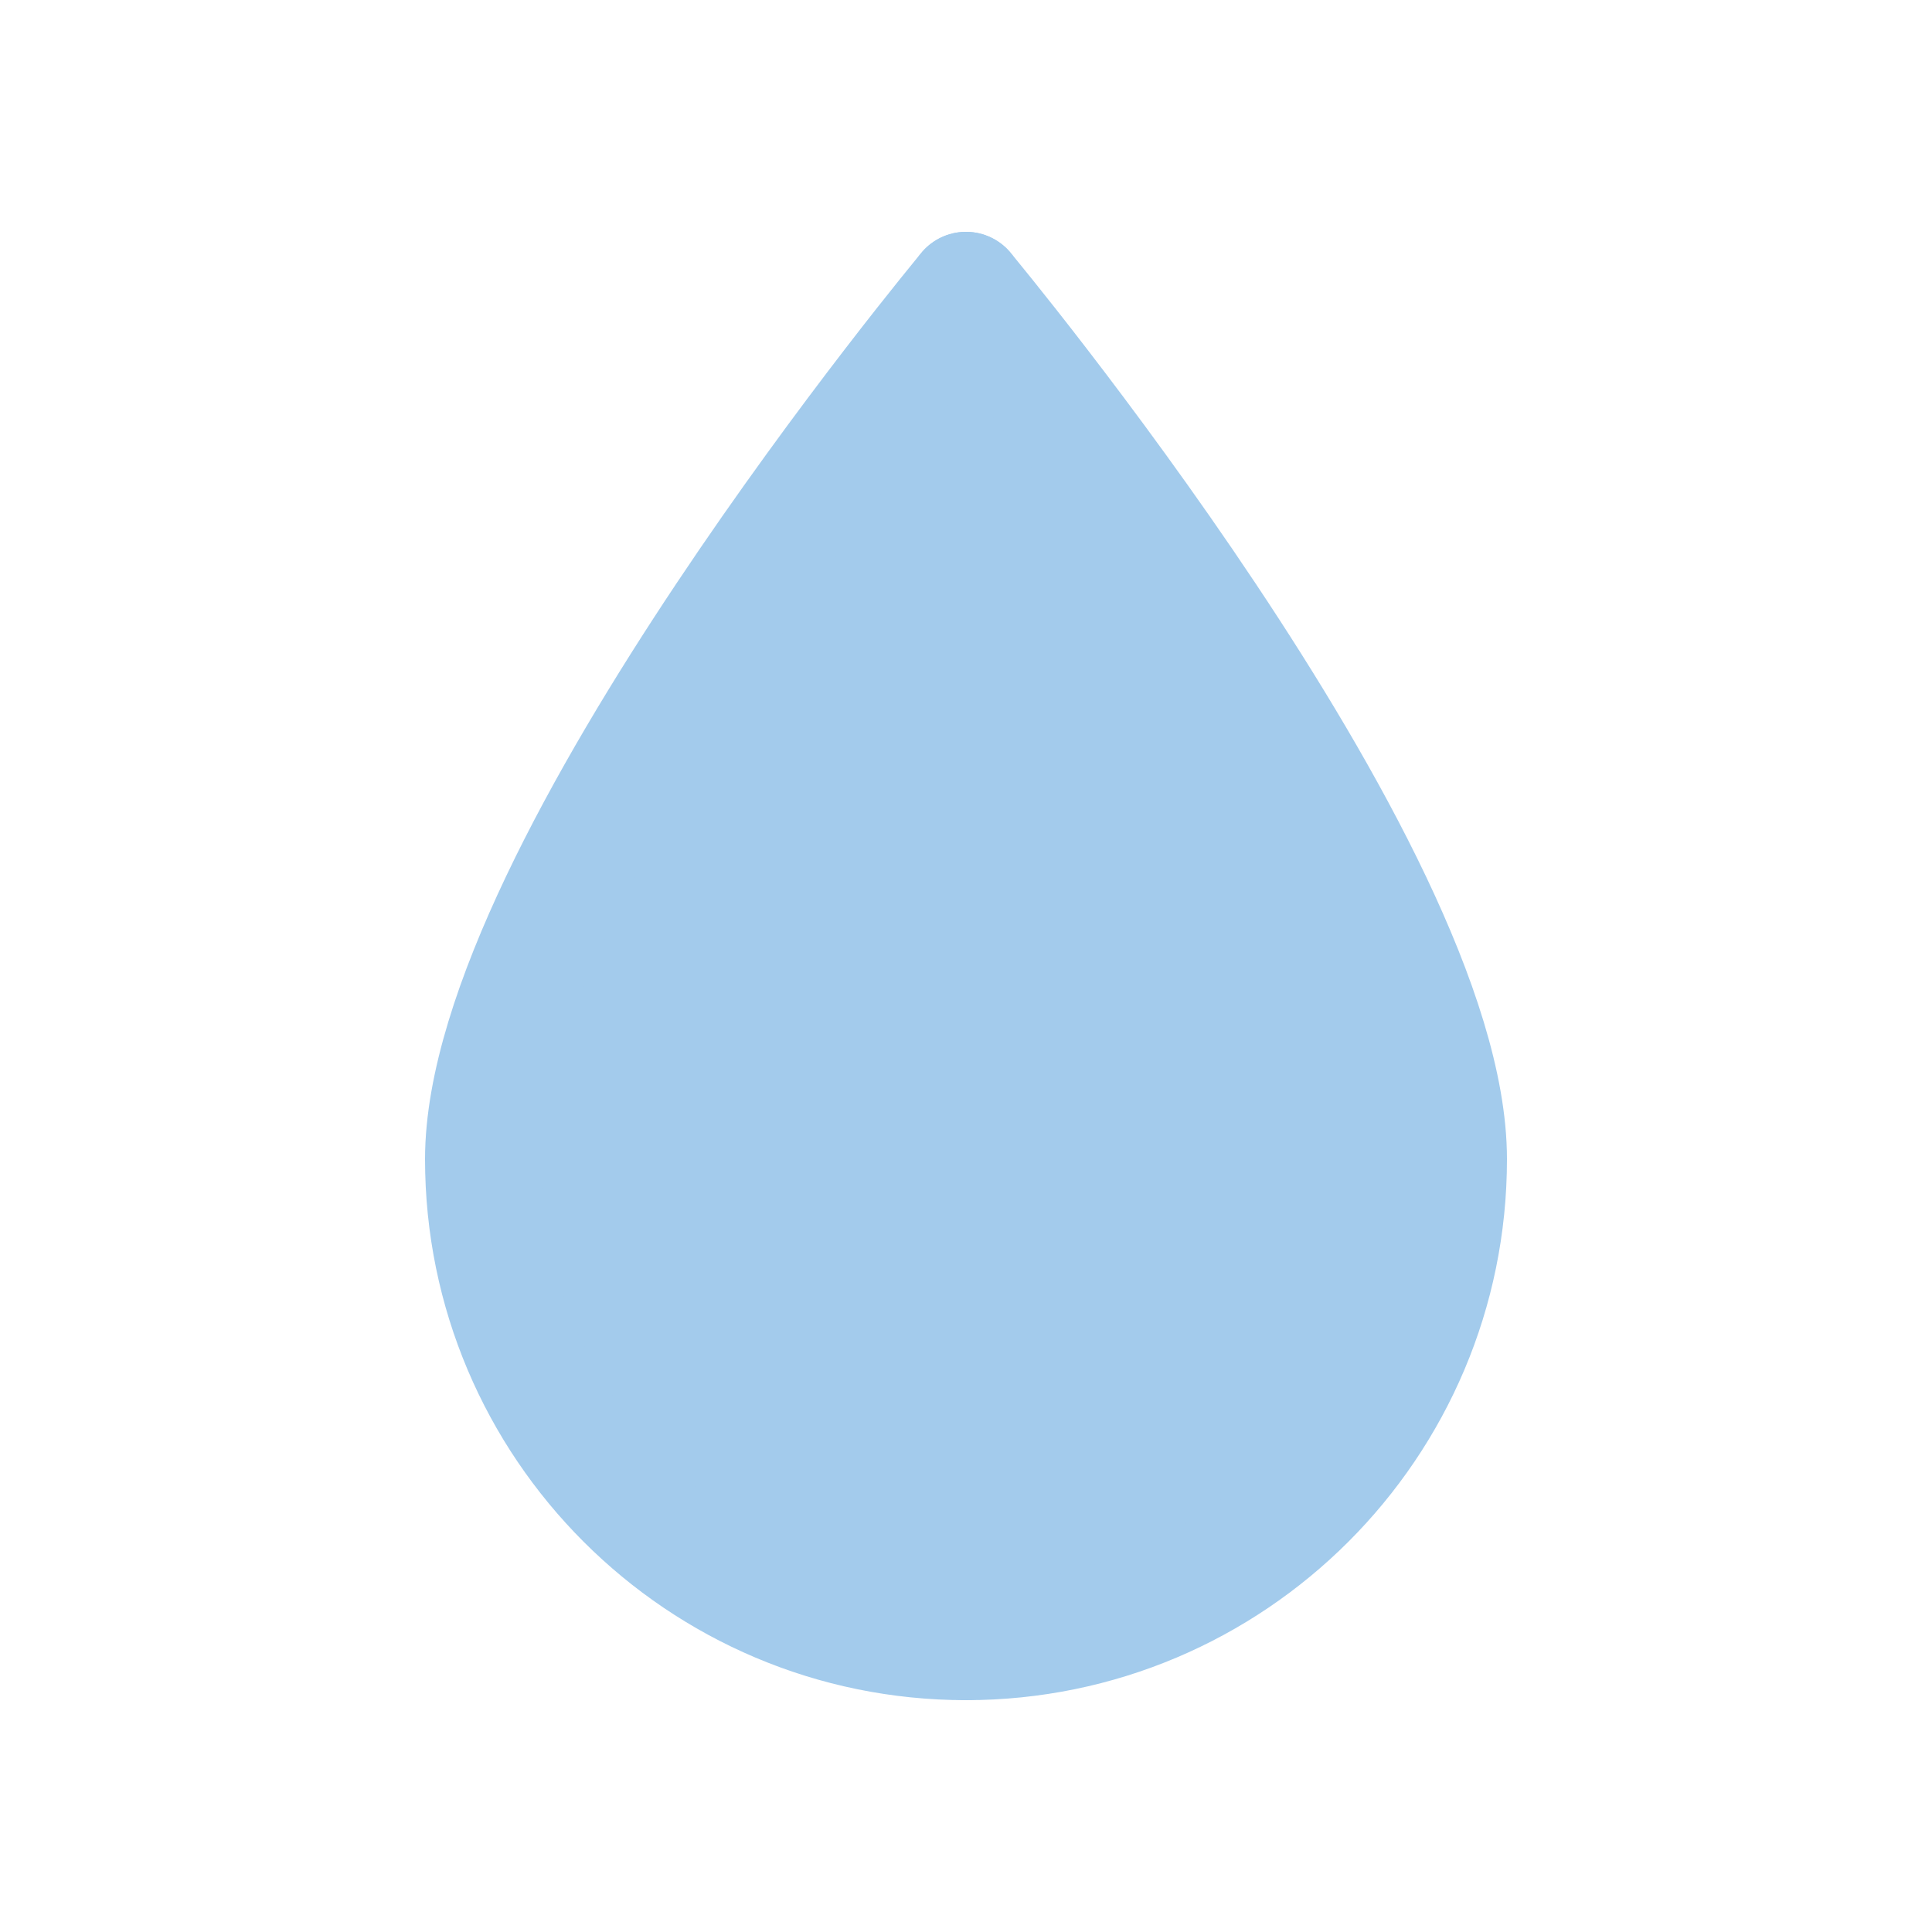
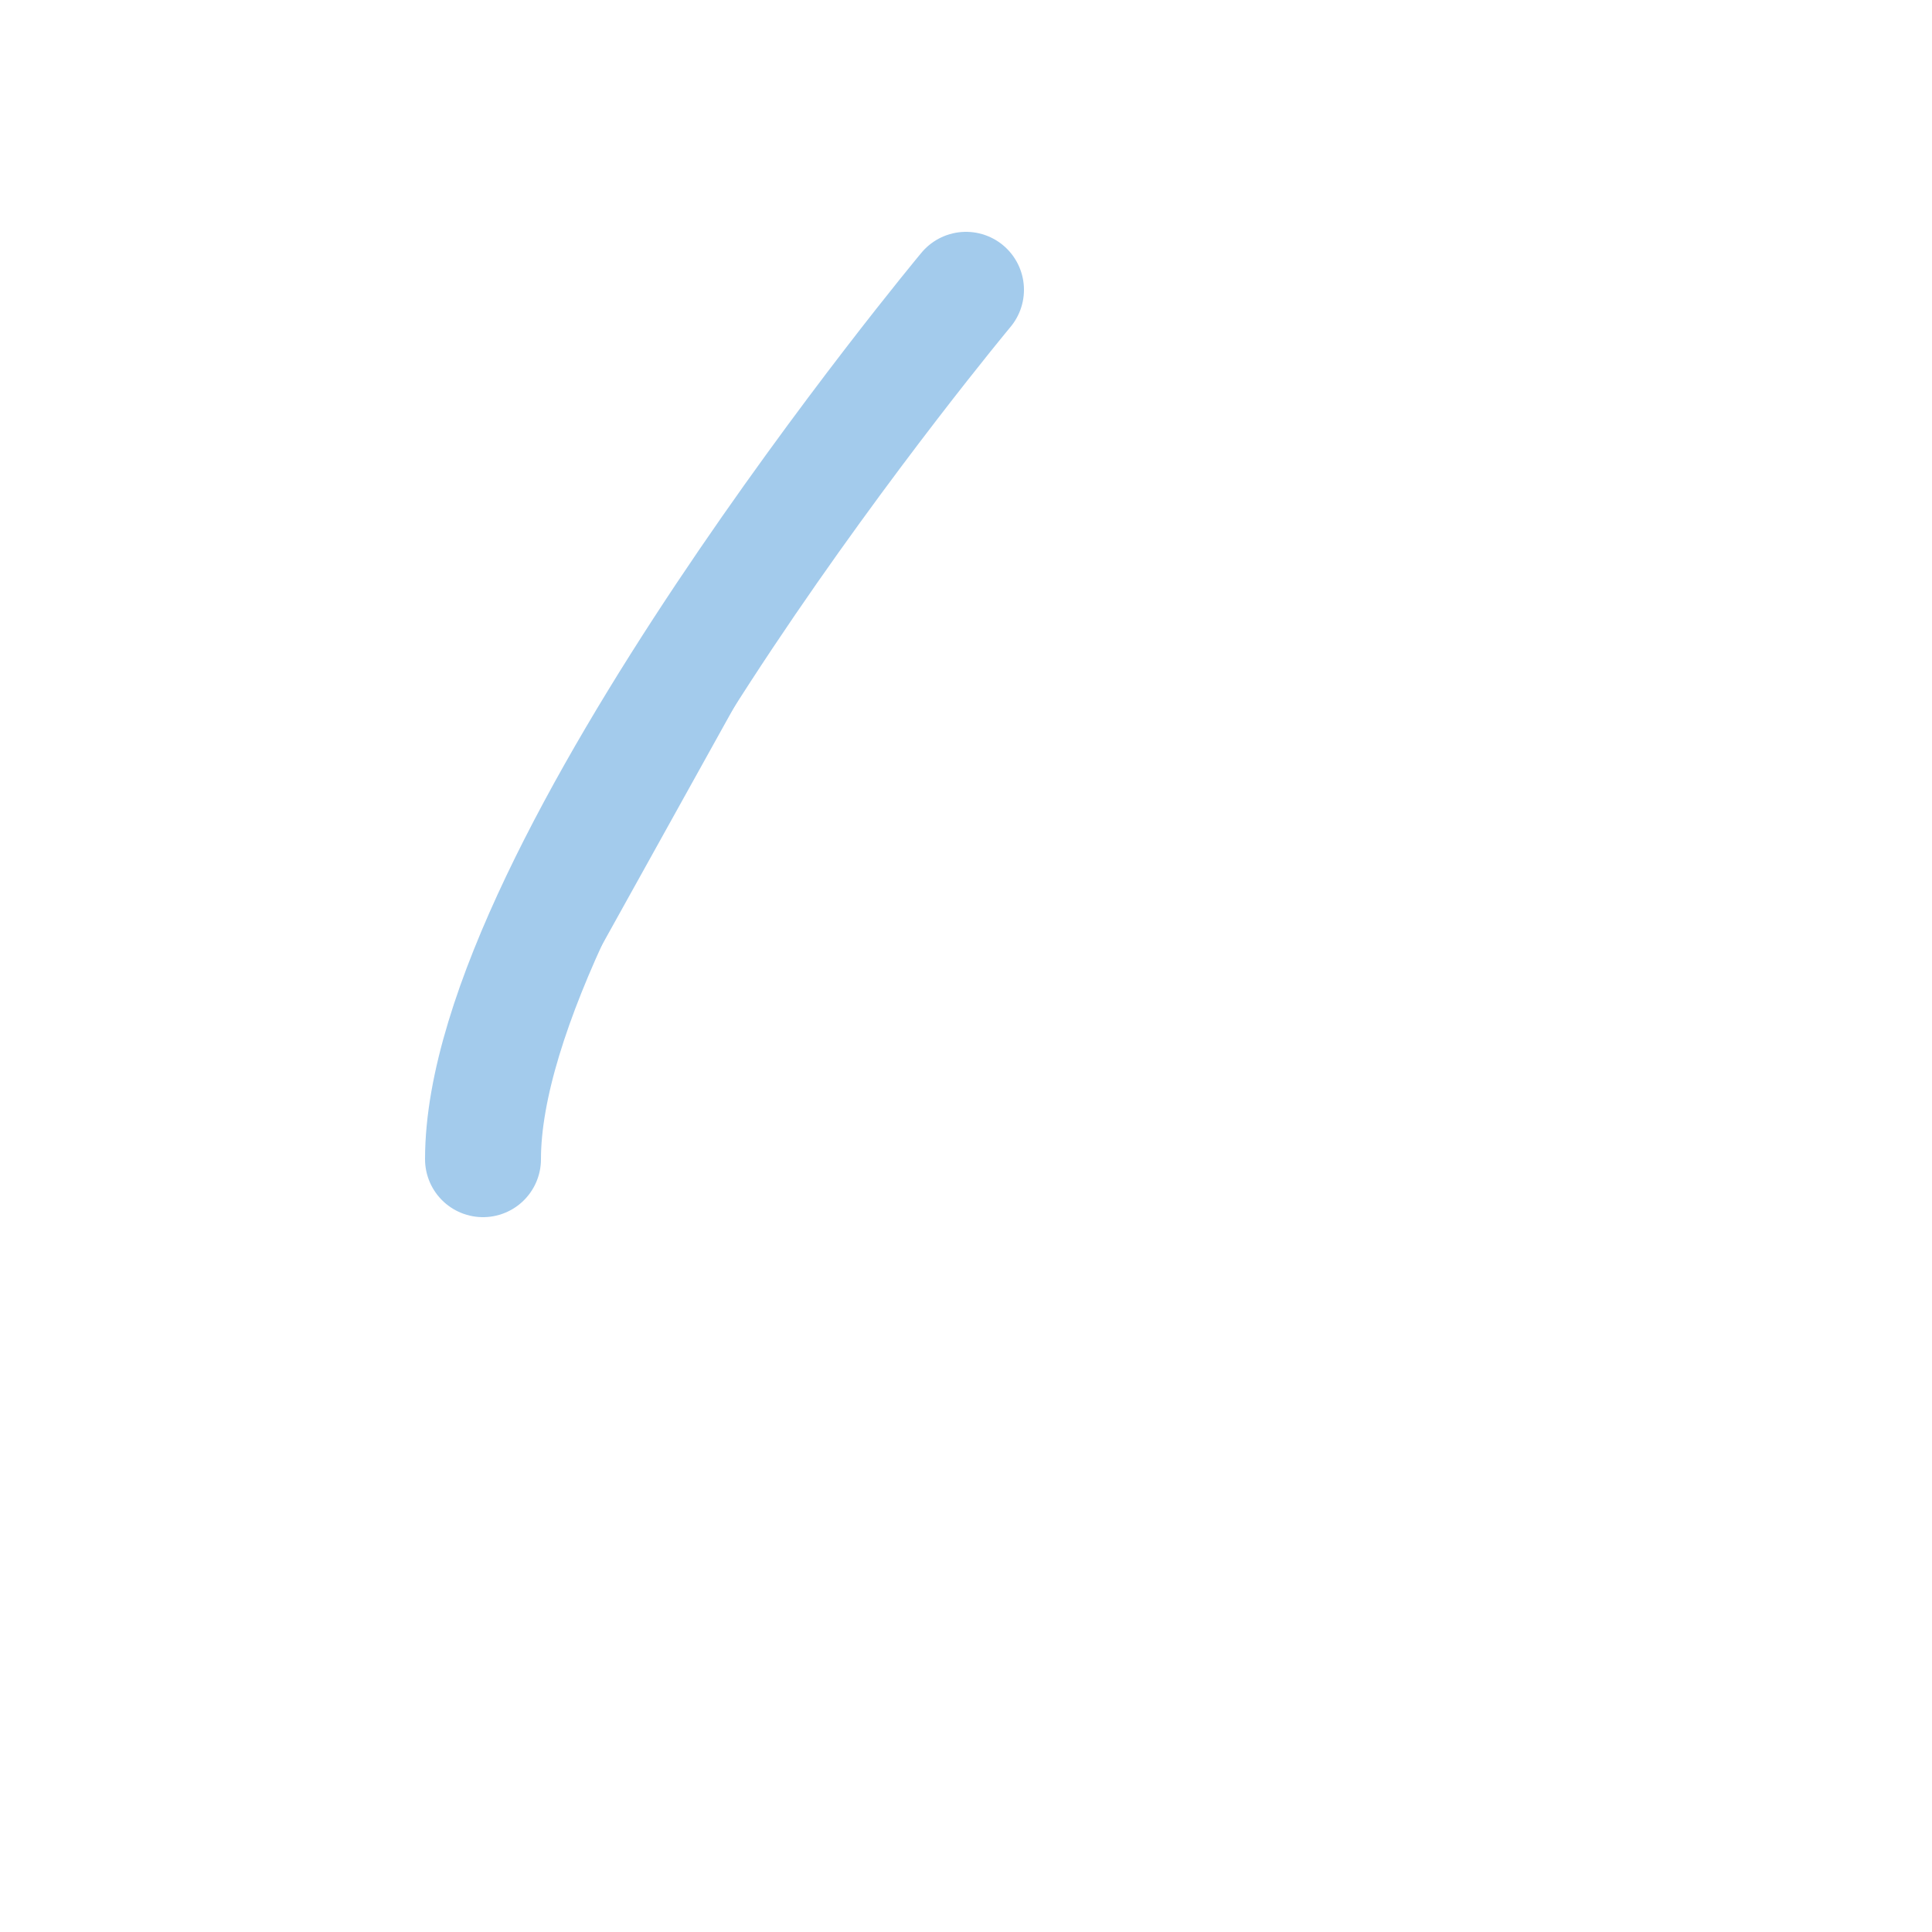
<svg xmlns="http://www.w3.org/2000/svg" width="20" height="20" viewBox="0 0 20 20" fill="none">
-   <path d="M10 3C10 3 15 9 15 12C15 14.76 12.76 17 10 17" stroke="#A3CBEC" stroke-width="1.2" stroke-linecap="round" stroke-linejoin="round" fill="#A3CBEC" style="fill:#A3CBEC;stroke:#A3CBEC" />
-   <path d="M10 3C10 3 5 9 5 12C5 14.76 7.24 17 10 17" stroke="#A3CBEC" stroke-width="1.2" stroke-linecap="round" stroke-linejoin="round" fill="#A3CBEC" style="fill:#A3CBEC;stroke:#A3CBEC" />
+   <path d="M10 3C10 3 5 9 5 12" stroke="#A3CBEC" stroke-width="1.2" stroke-linecap="round" stroke-linejoin="round" fill="#A3CBEC" style="fill:#A3CBEC;stroke:#A3CBEC" />
</svg>